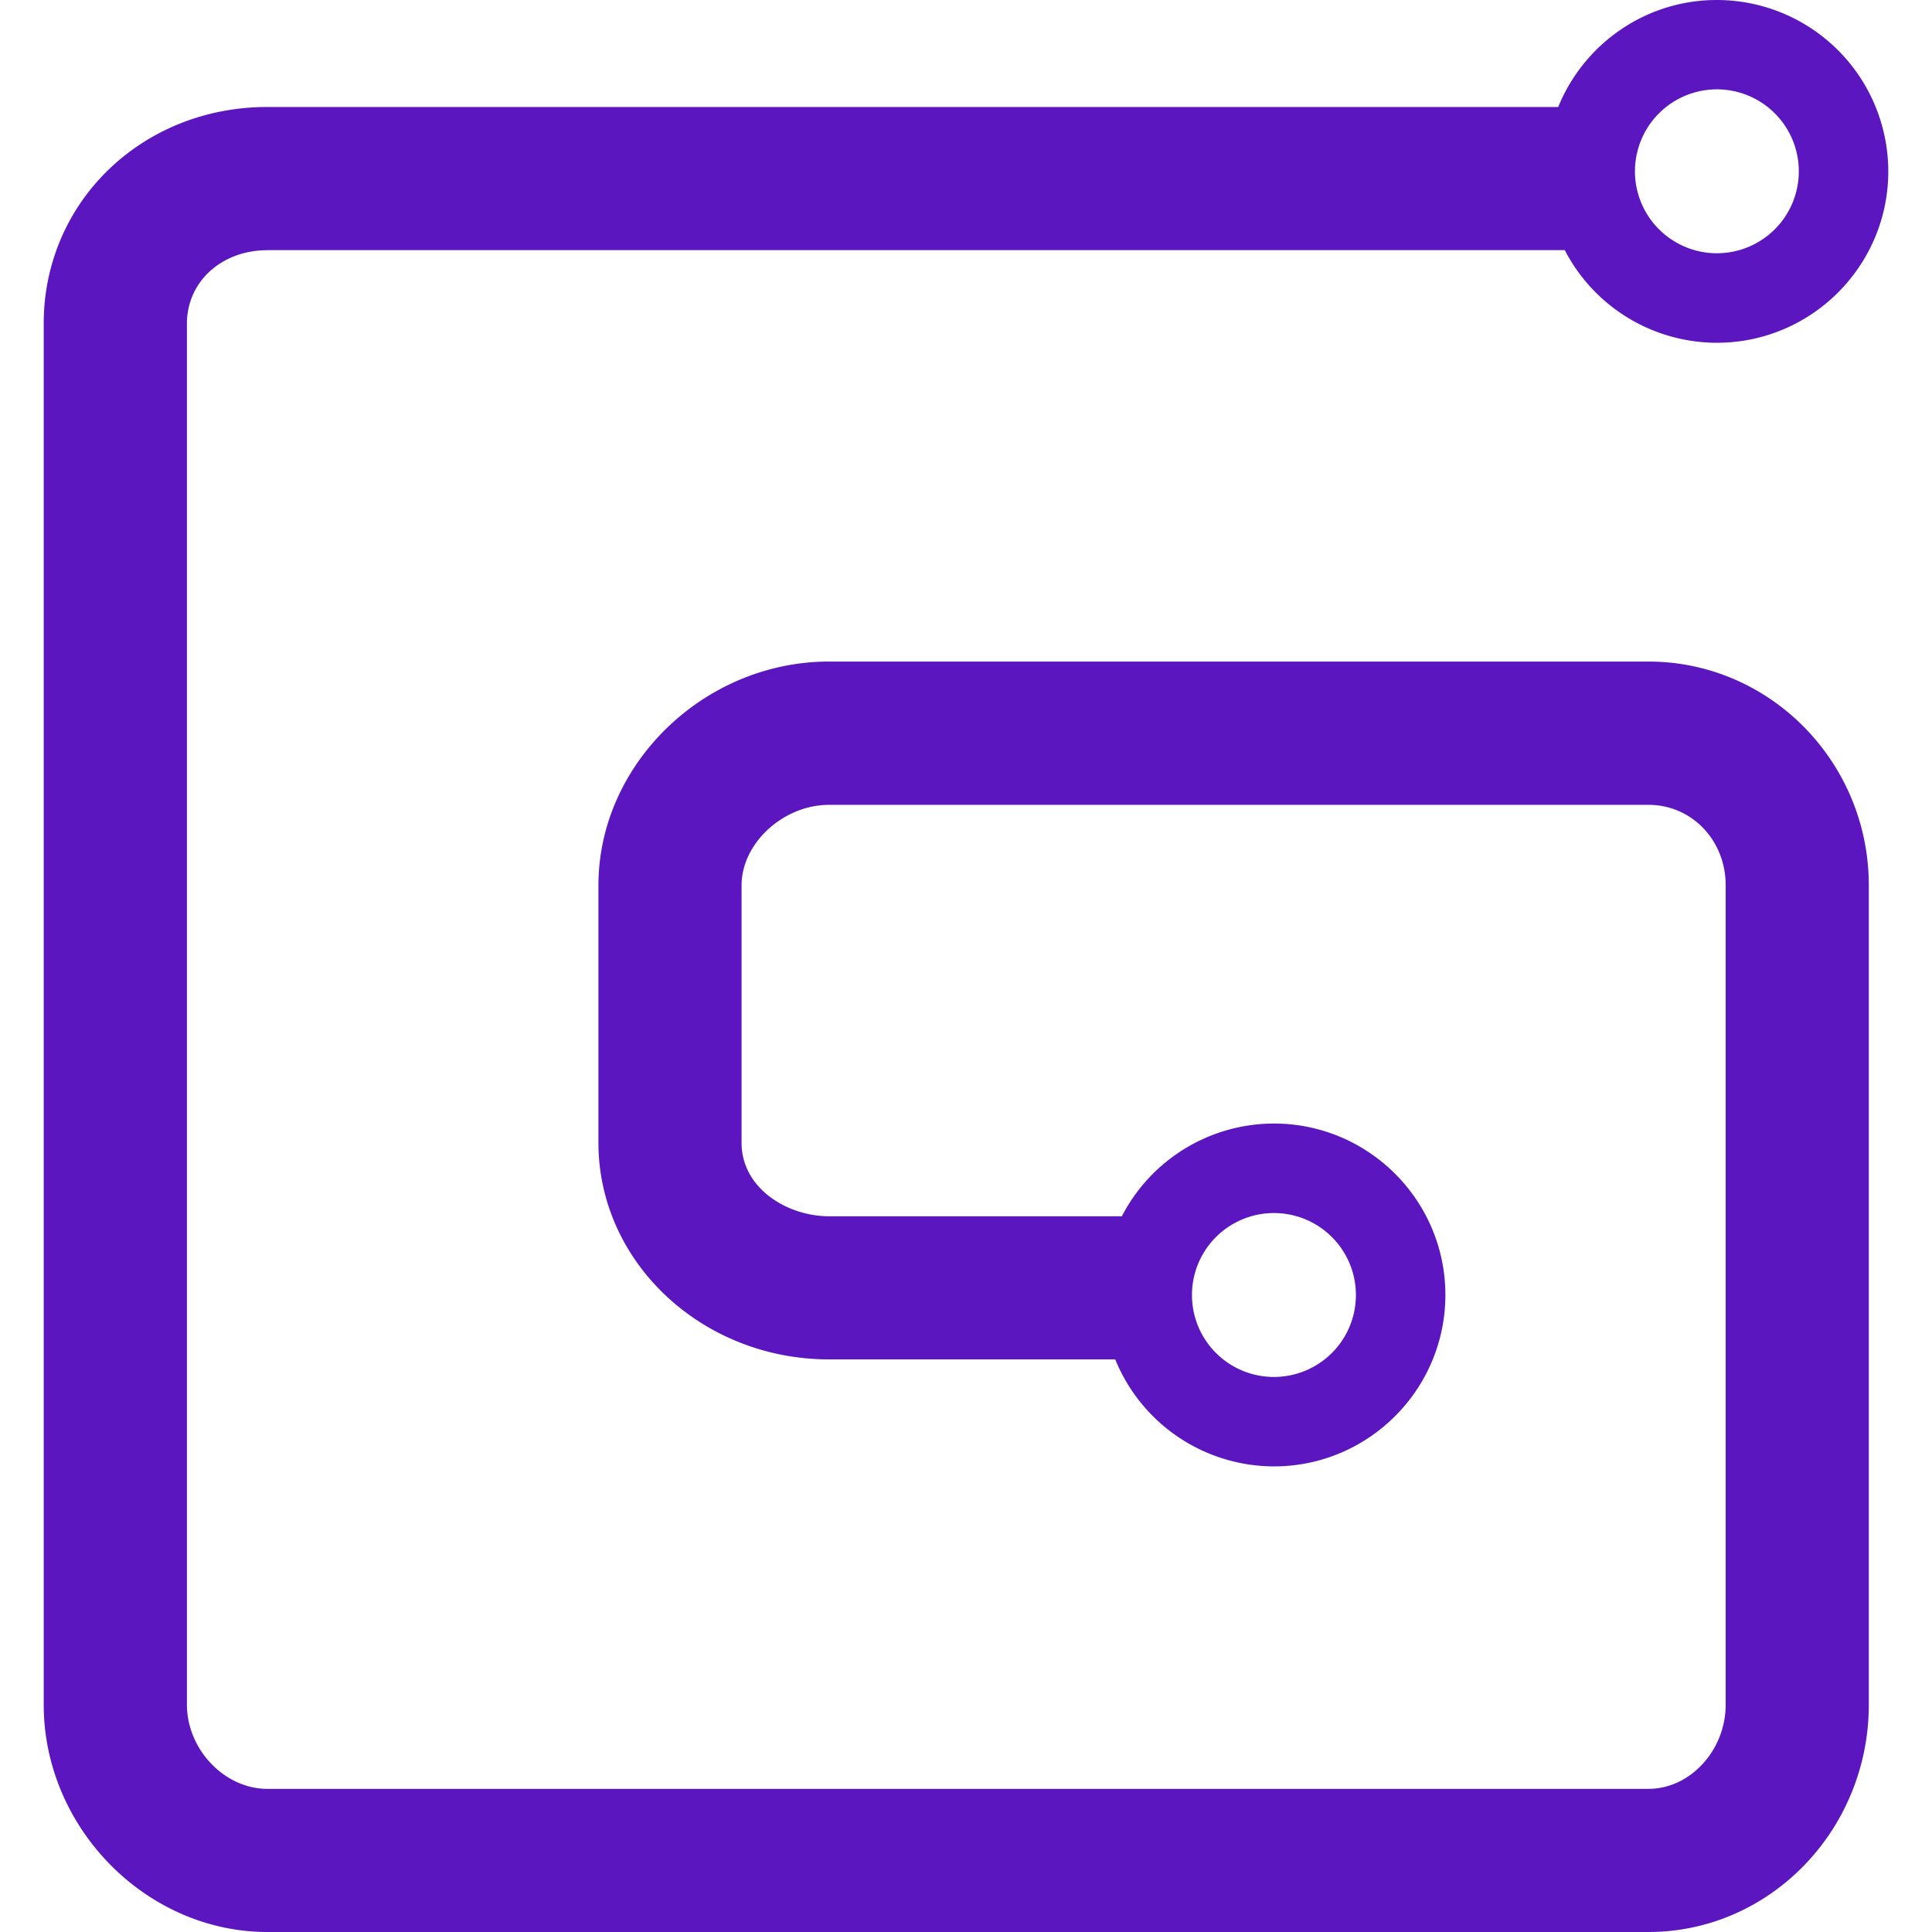
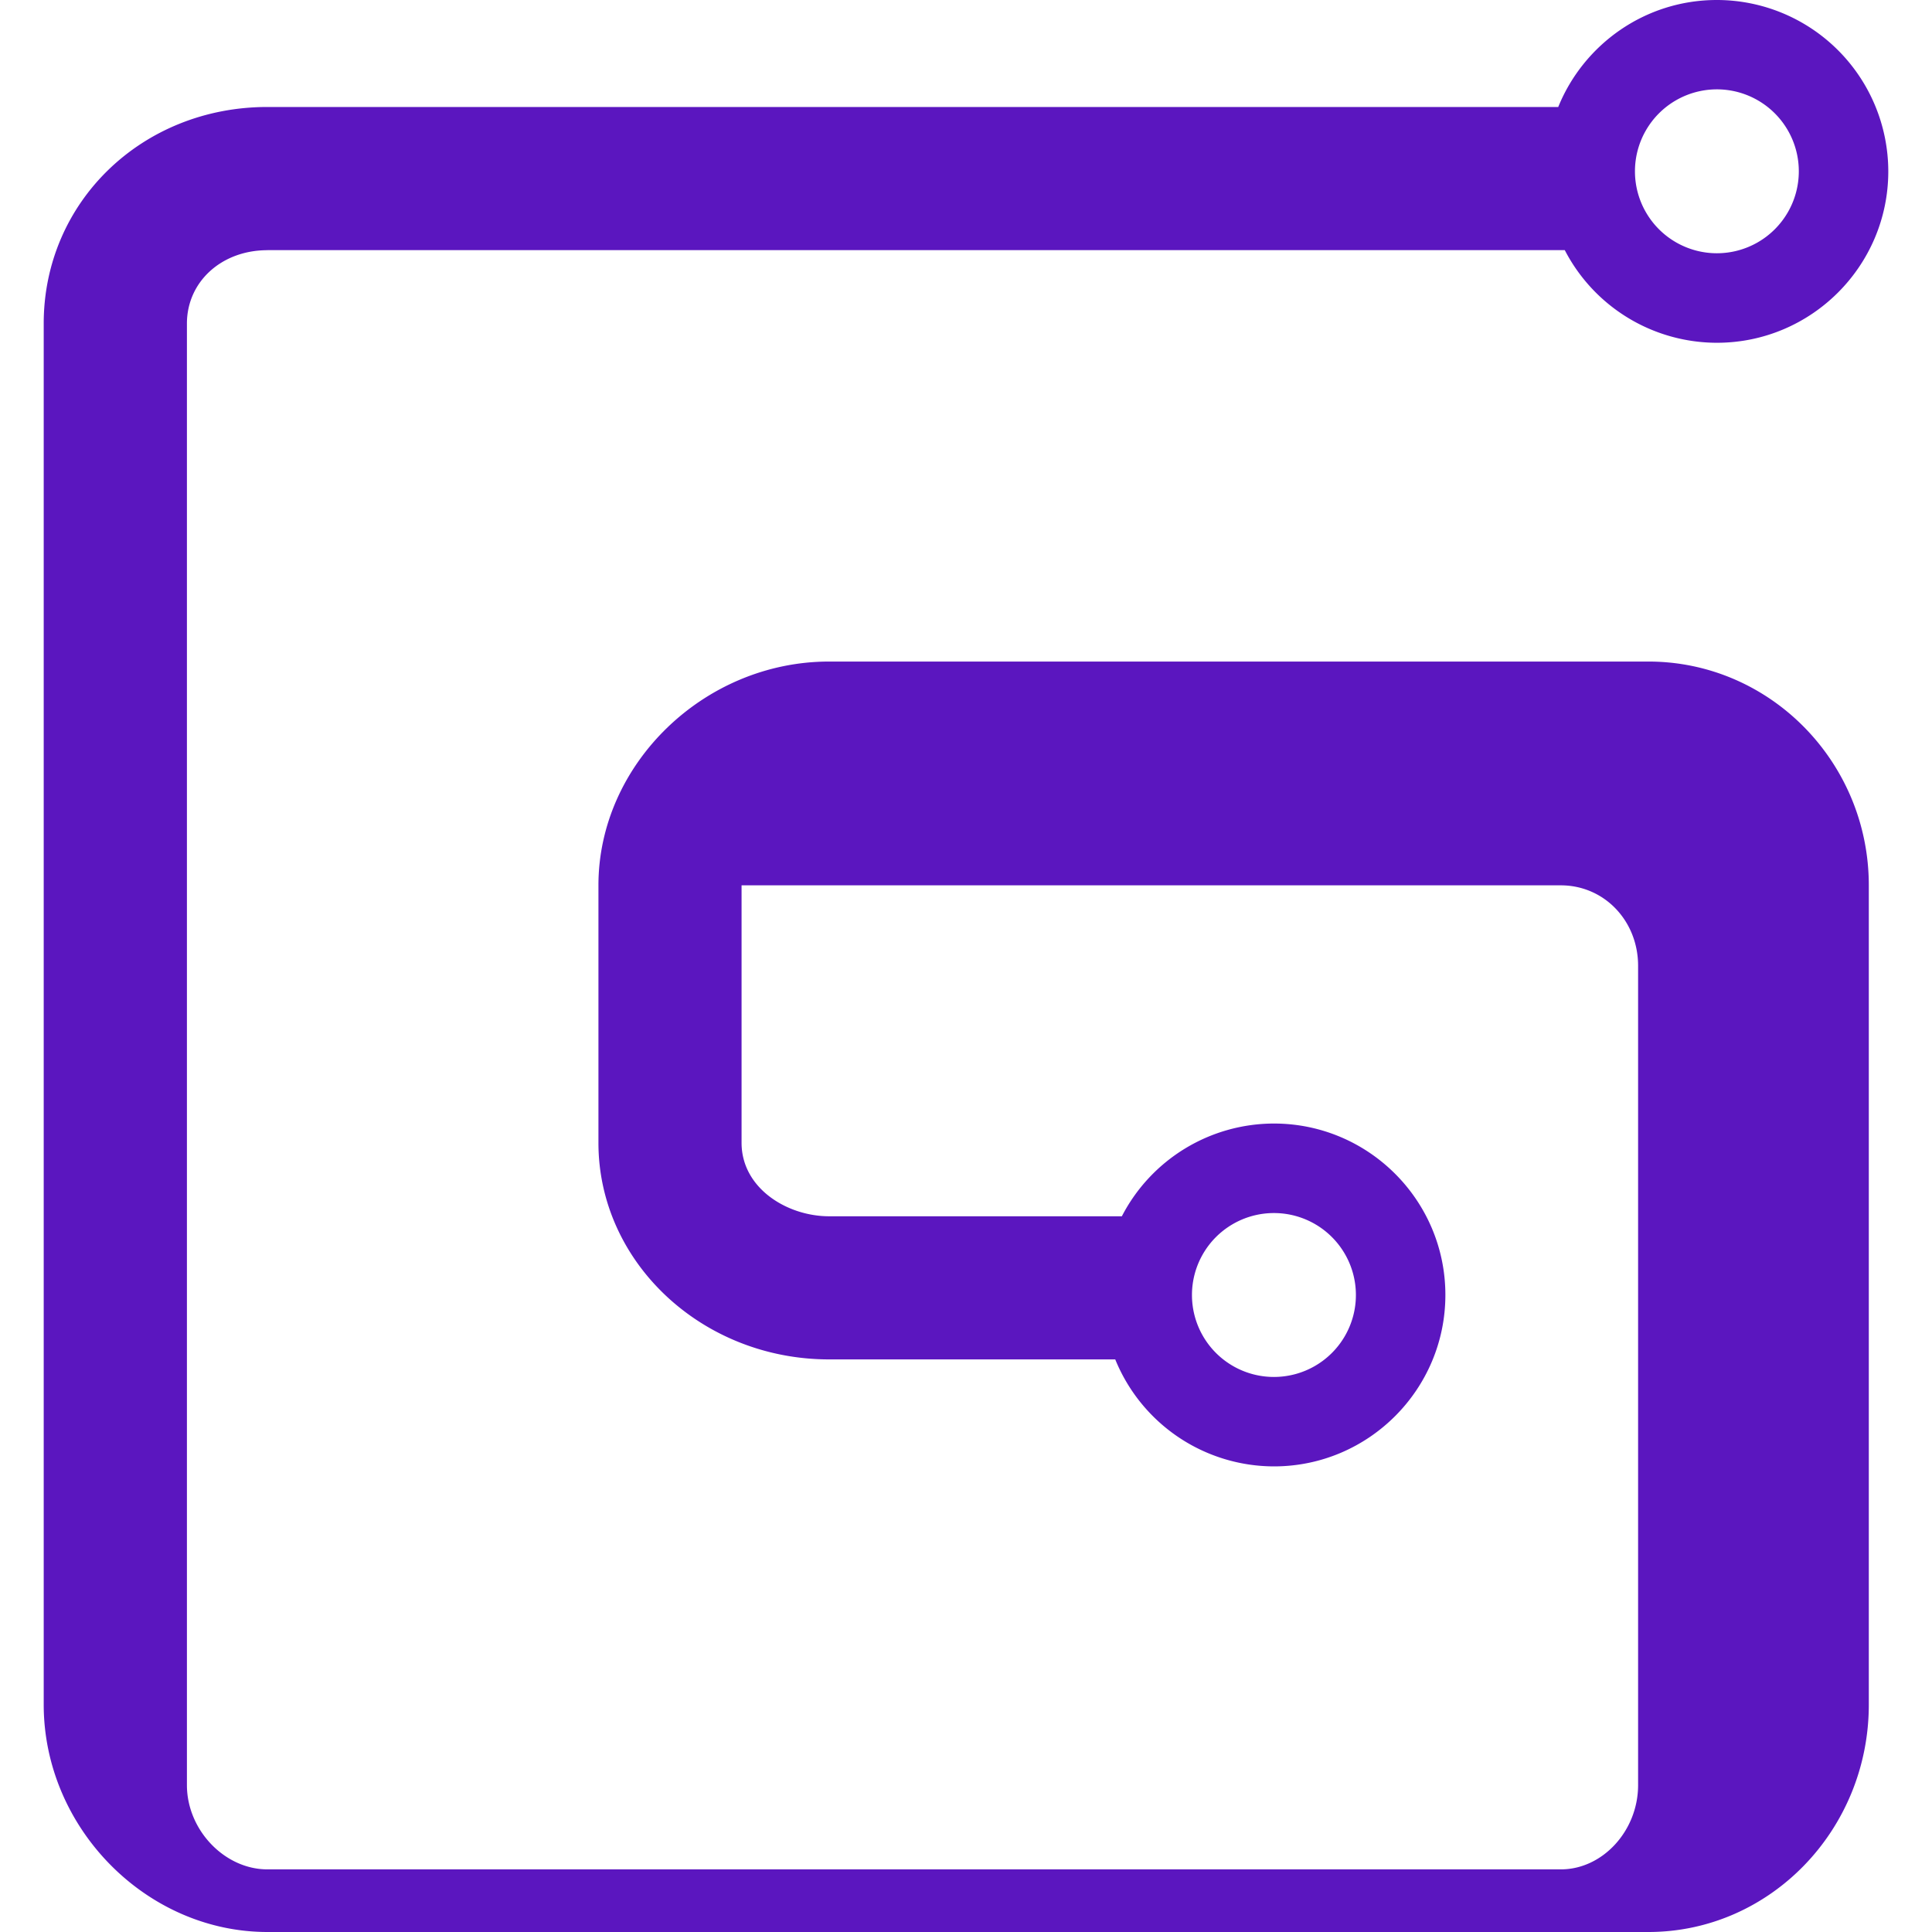
<svg xmlns="http://www.w3.org/2000/svg" role="img" width="32px" height="32px" viewBox="0 0 24 24">
  <title>Gumroad</title>
-   <path fill="#5b16bf" d="M15.826 15.069a1.018 1.018 0 1 1-.001 2.036 1.018 1.018 0 0 1 0-2.036zM21.327 1.11a1.018 1.018 0 1 1 .001 2.036 1.018 1.018 0 0 1 0-2.036zM3.322 3.107h16.116a2.13 2.13 0 0 0 1.89 1.151c1.174 0 2.129-.955 2.129-2.13A2.131 2.131 0 0 0 21.327 0c-.89 0-1.654.55-1.97 1.329H3.321C1.764 1.329.543 2.51.543 4.019v17.156C.543 22.706 1.816 24 3.322 24h17.155c1.51 0 2.738-1.267 2.738-2.825V10.998c0-1.532-1.228-2.78-2.738-2.78H10.3c-1.553 0-2.866 1.274-2.866 2.78v3.198c0 1.484 1.286 2.691 2.866 2.691h3.554a2.132 2.132 0 0 0 1.972 1.329c1.174 0 2.129-.956 2.129-2.13s-.955-2.129-2.13-2.129a2.13 2.13 0 0 0-1.889 1.152H10.3c-.523 0-1.088-.349-1.088-.913v-3.198c0-.524.519-1 1.088-1h10.177c.538 0 .96.439.96 1v10.177c0 .567-.44 1.047-.96 1.047H3.322c-.533 0-1-.49-1-1.047V4.02c0-.52.43-.912 1-.912" />
+   <path fill="#5b16bf" d="M15.826 15.069a1.018 1.018 0 1 1-.001 2.036 1.018 1.018 0 0 1 0-2.036zM21.327 1.11a1.018 1.018 0 1 1 .001 2.036 1.018 1.018 0 0 1 0-2.036zM3.322 3.107h16.116a2.13 2.13 0 0 0 1.89 1.151c1.174 0 2.129-.955 2.129-2.13A2.131 2.131 0 0 0 21.327 0c-.89 0-1.654.55-1.97 1.329H3.321C1.764 1.329.543 2.51.543 4.019v17.156C.543 22.706 1.816 24 3.322 24h17.155c1.51 0 2.738-1.267 2.738-2.825V10.998c0-1.532-1.228-2.78-2.738-2.78H10.3c-1.553 0-2.866 1.274-2.866 2.78v3.198c0 1.484 1.286 2.691 2.866 2.691h3.554a2.132 2.132 0 0 0 1.972 1.329c1.174 0 2.129-.956 2.129-2.13s-.955-2.129-2.13-2.129a2.13 2.13 0 0 0-1.889 1.152H10.3c-.523 0-1.088-.349-1.088-.913v-3.198h10.177c.538 0 .96.439.96 1v10.177c0 .567-.44 1.047-.96 1.047H3.322c-.533 0-1-.49-1-1.047V4.02c0-.52.43-.912 1-.912" />
</svg>